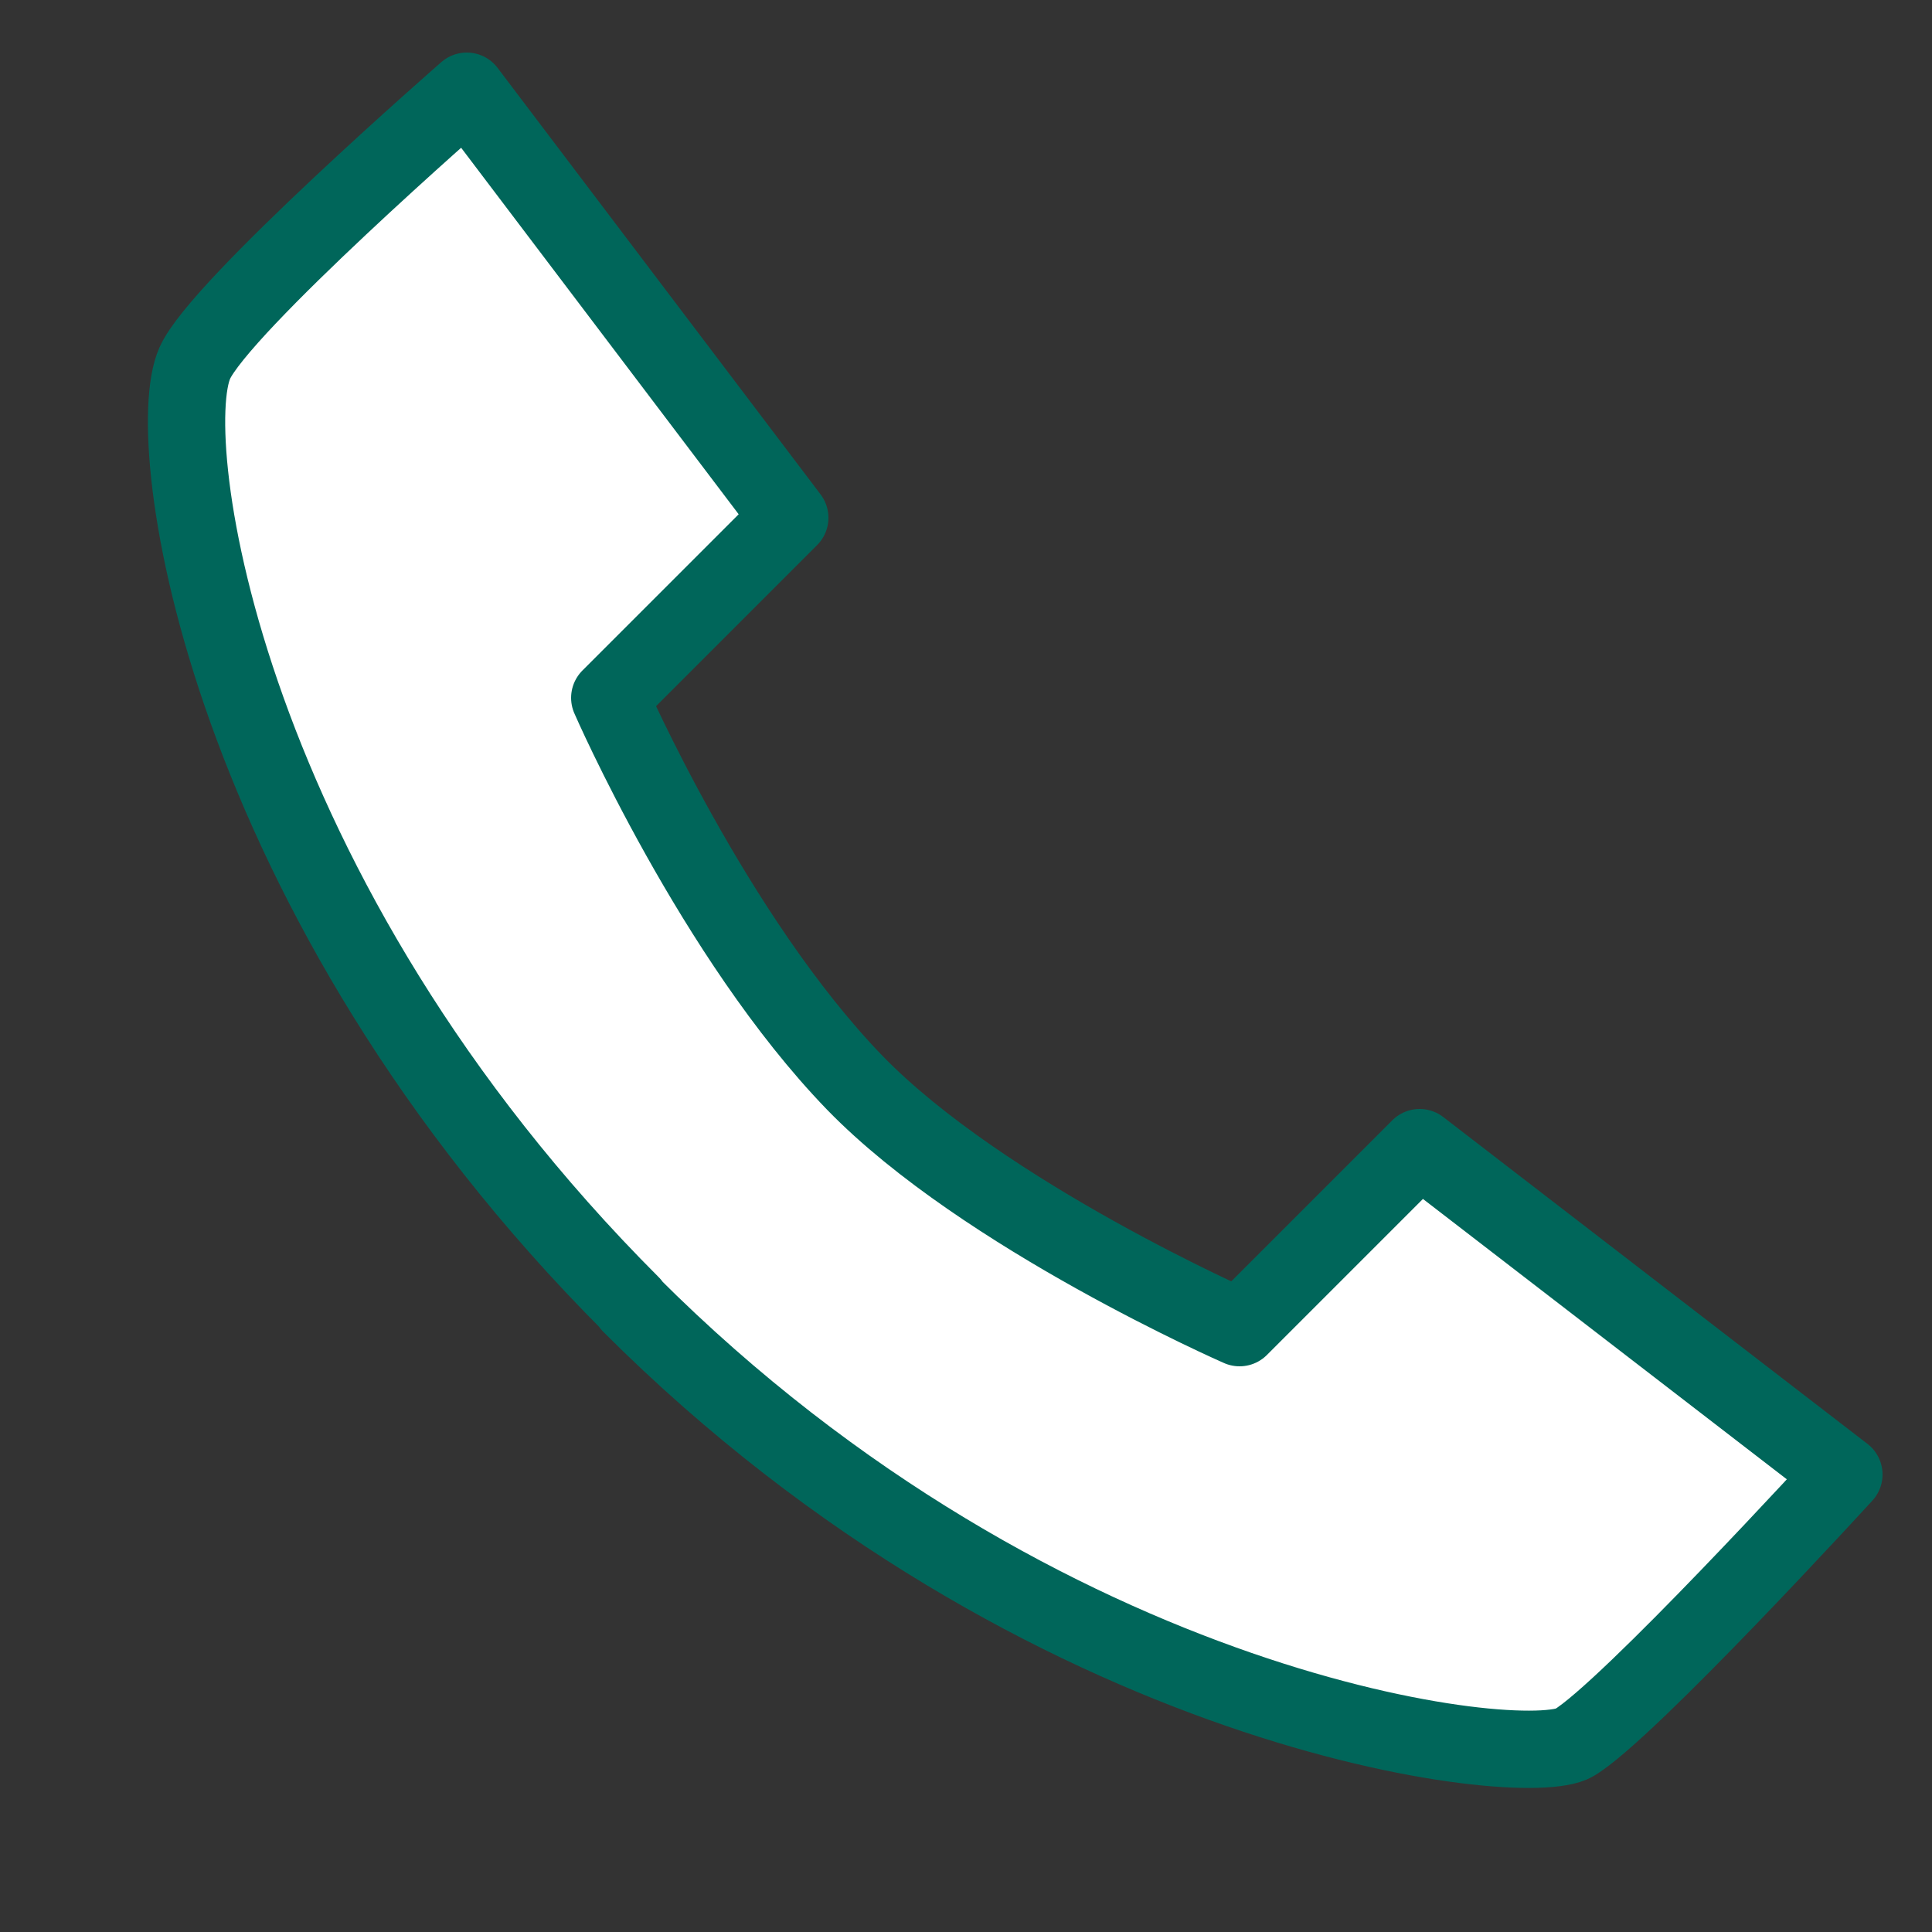
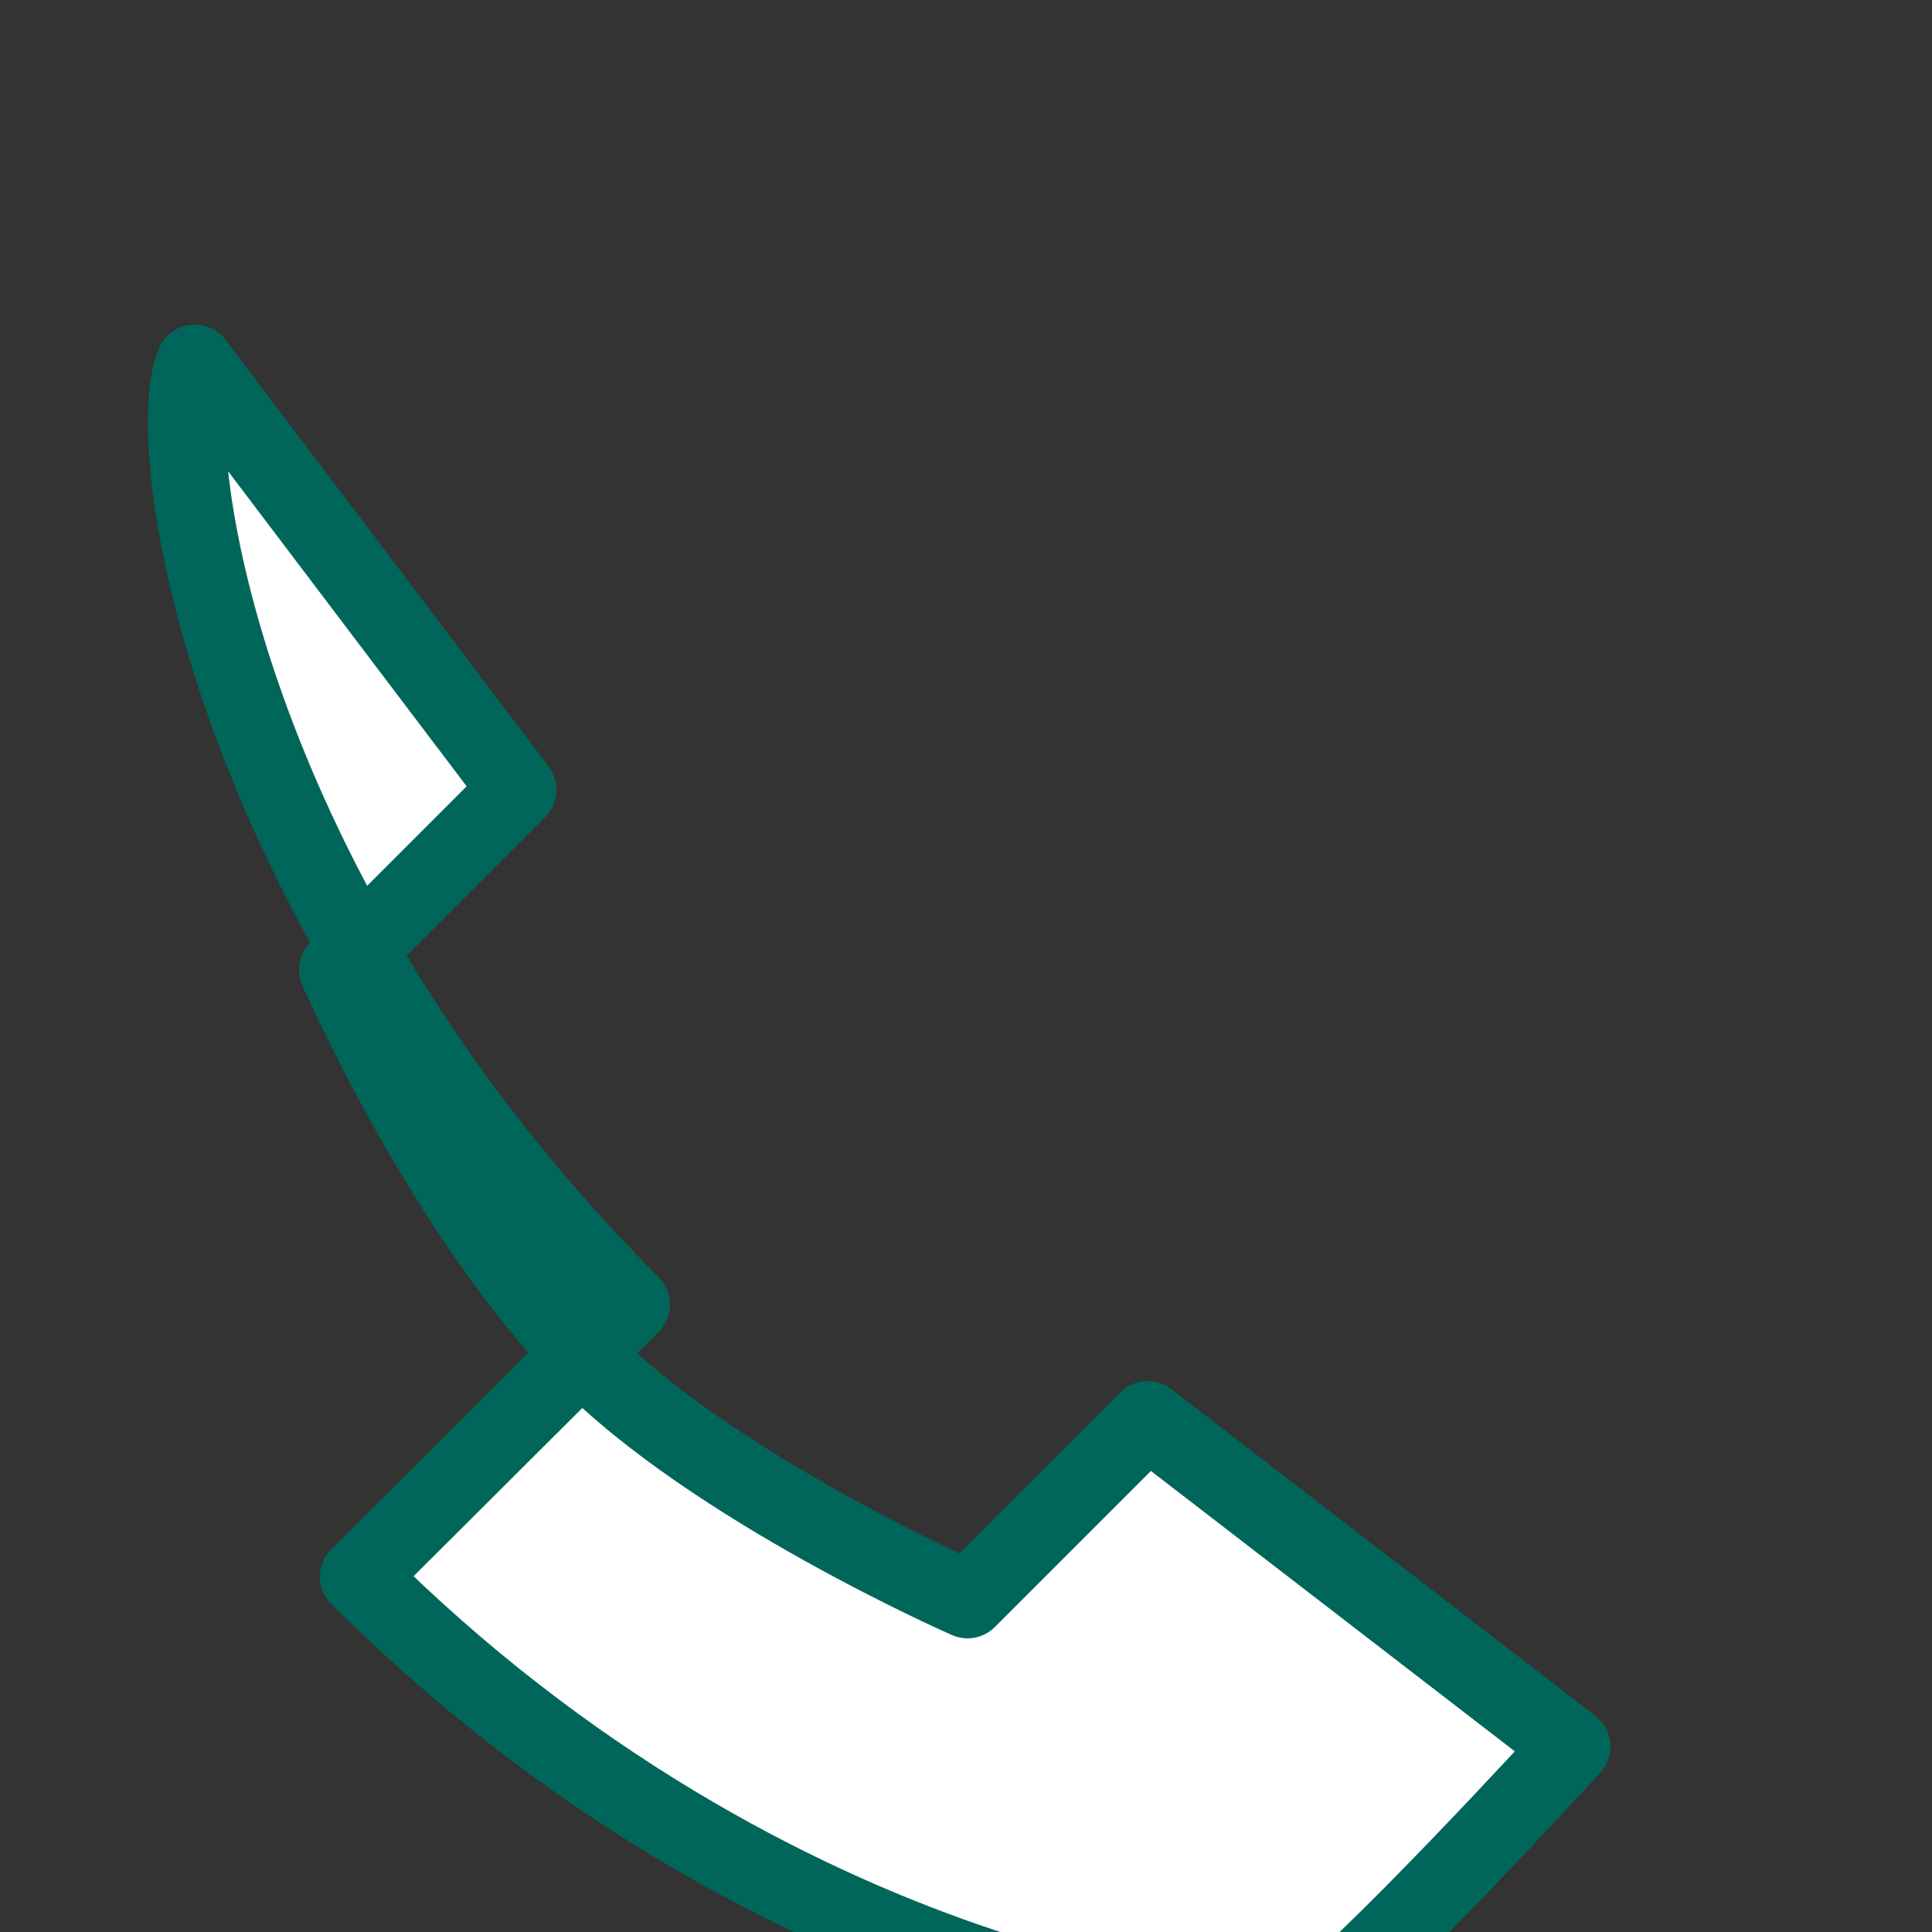
<svg xmlns="http://www.w3.org/2000/svg" id="Ebene_1" viewBox="0 0 25 25">
  <rect x="0" y="0" width="25" height="25" fill="#333333" stroke="none" />
  <defs>
    <style>.cls-1{fill:#fff;stroke:#00665a;stroke-linecap:round;stroke-linejoin:round;}</style>
  </defs>
-   <path id="Telefonhörer" class="cls-1" d="M8.17,16.88C2.89,11.6,2.07,5.71,2.52,4.7c.32-.73,3.52-3.52,3.52-3.52l4.18,5.52-2.33,2.33s1.35,3.1,3.17,4.98c1.67,1.72,4.98,3.17,4.98,3.17l2.33-2.33,5.49,4.23s-2.8,3.06-3.49,3.47c-.64.38-6.87-.33-12.21-5.67Z" />
+   <path id="Telefonhörer" class="cls-1" d="M8.17,16.88C2.89,11.6,2.07,5.71,2.52,4.7l4.18,5.52-2.33,2.33s1.35,3.1,3.17,4.98c1.67,1.72,4.98,3.17,4.98,3.17l2.33-2.33,5.49,4.23s-2.8,3.06-3.49,3.47c-.64.38-6.87-.33-12.21-5.67Z" />
</svg>